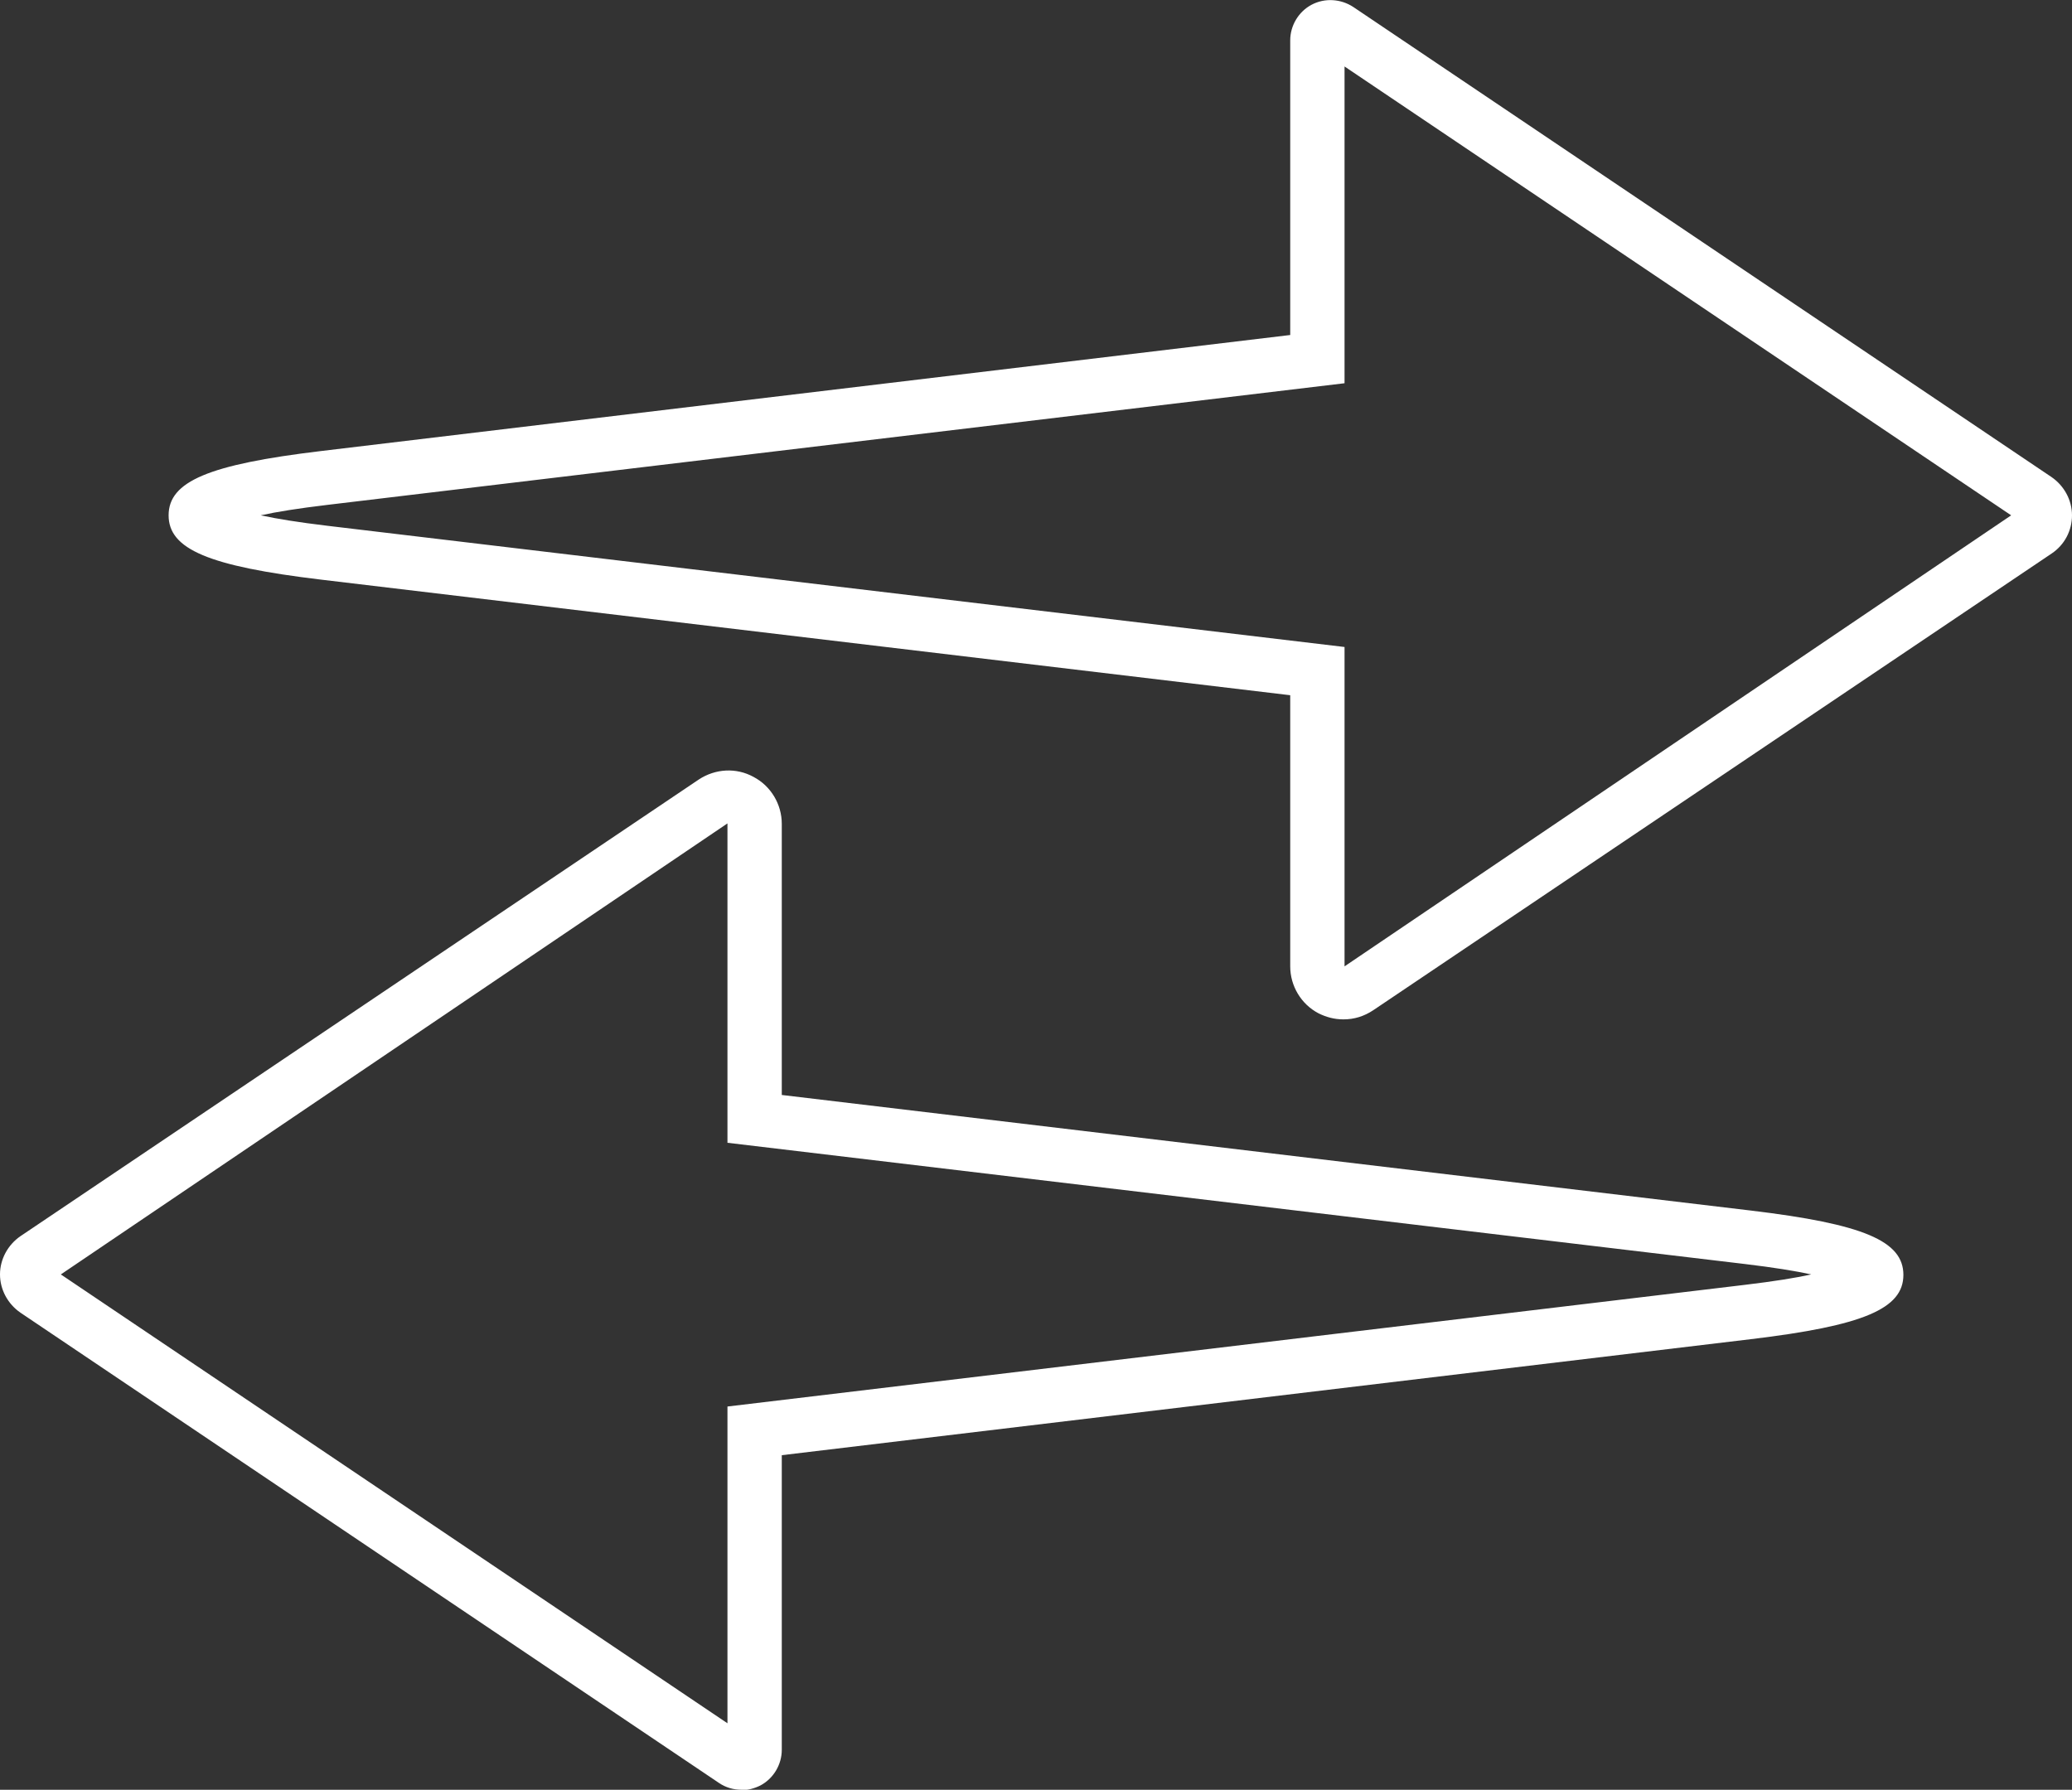
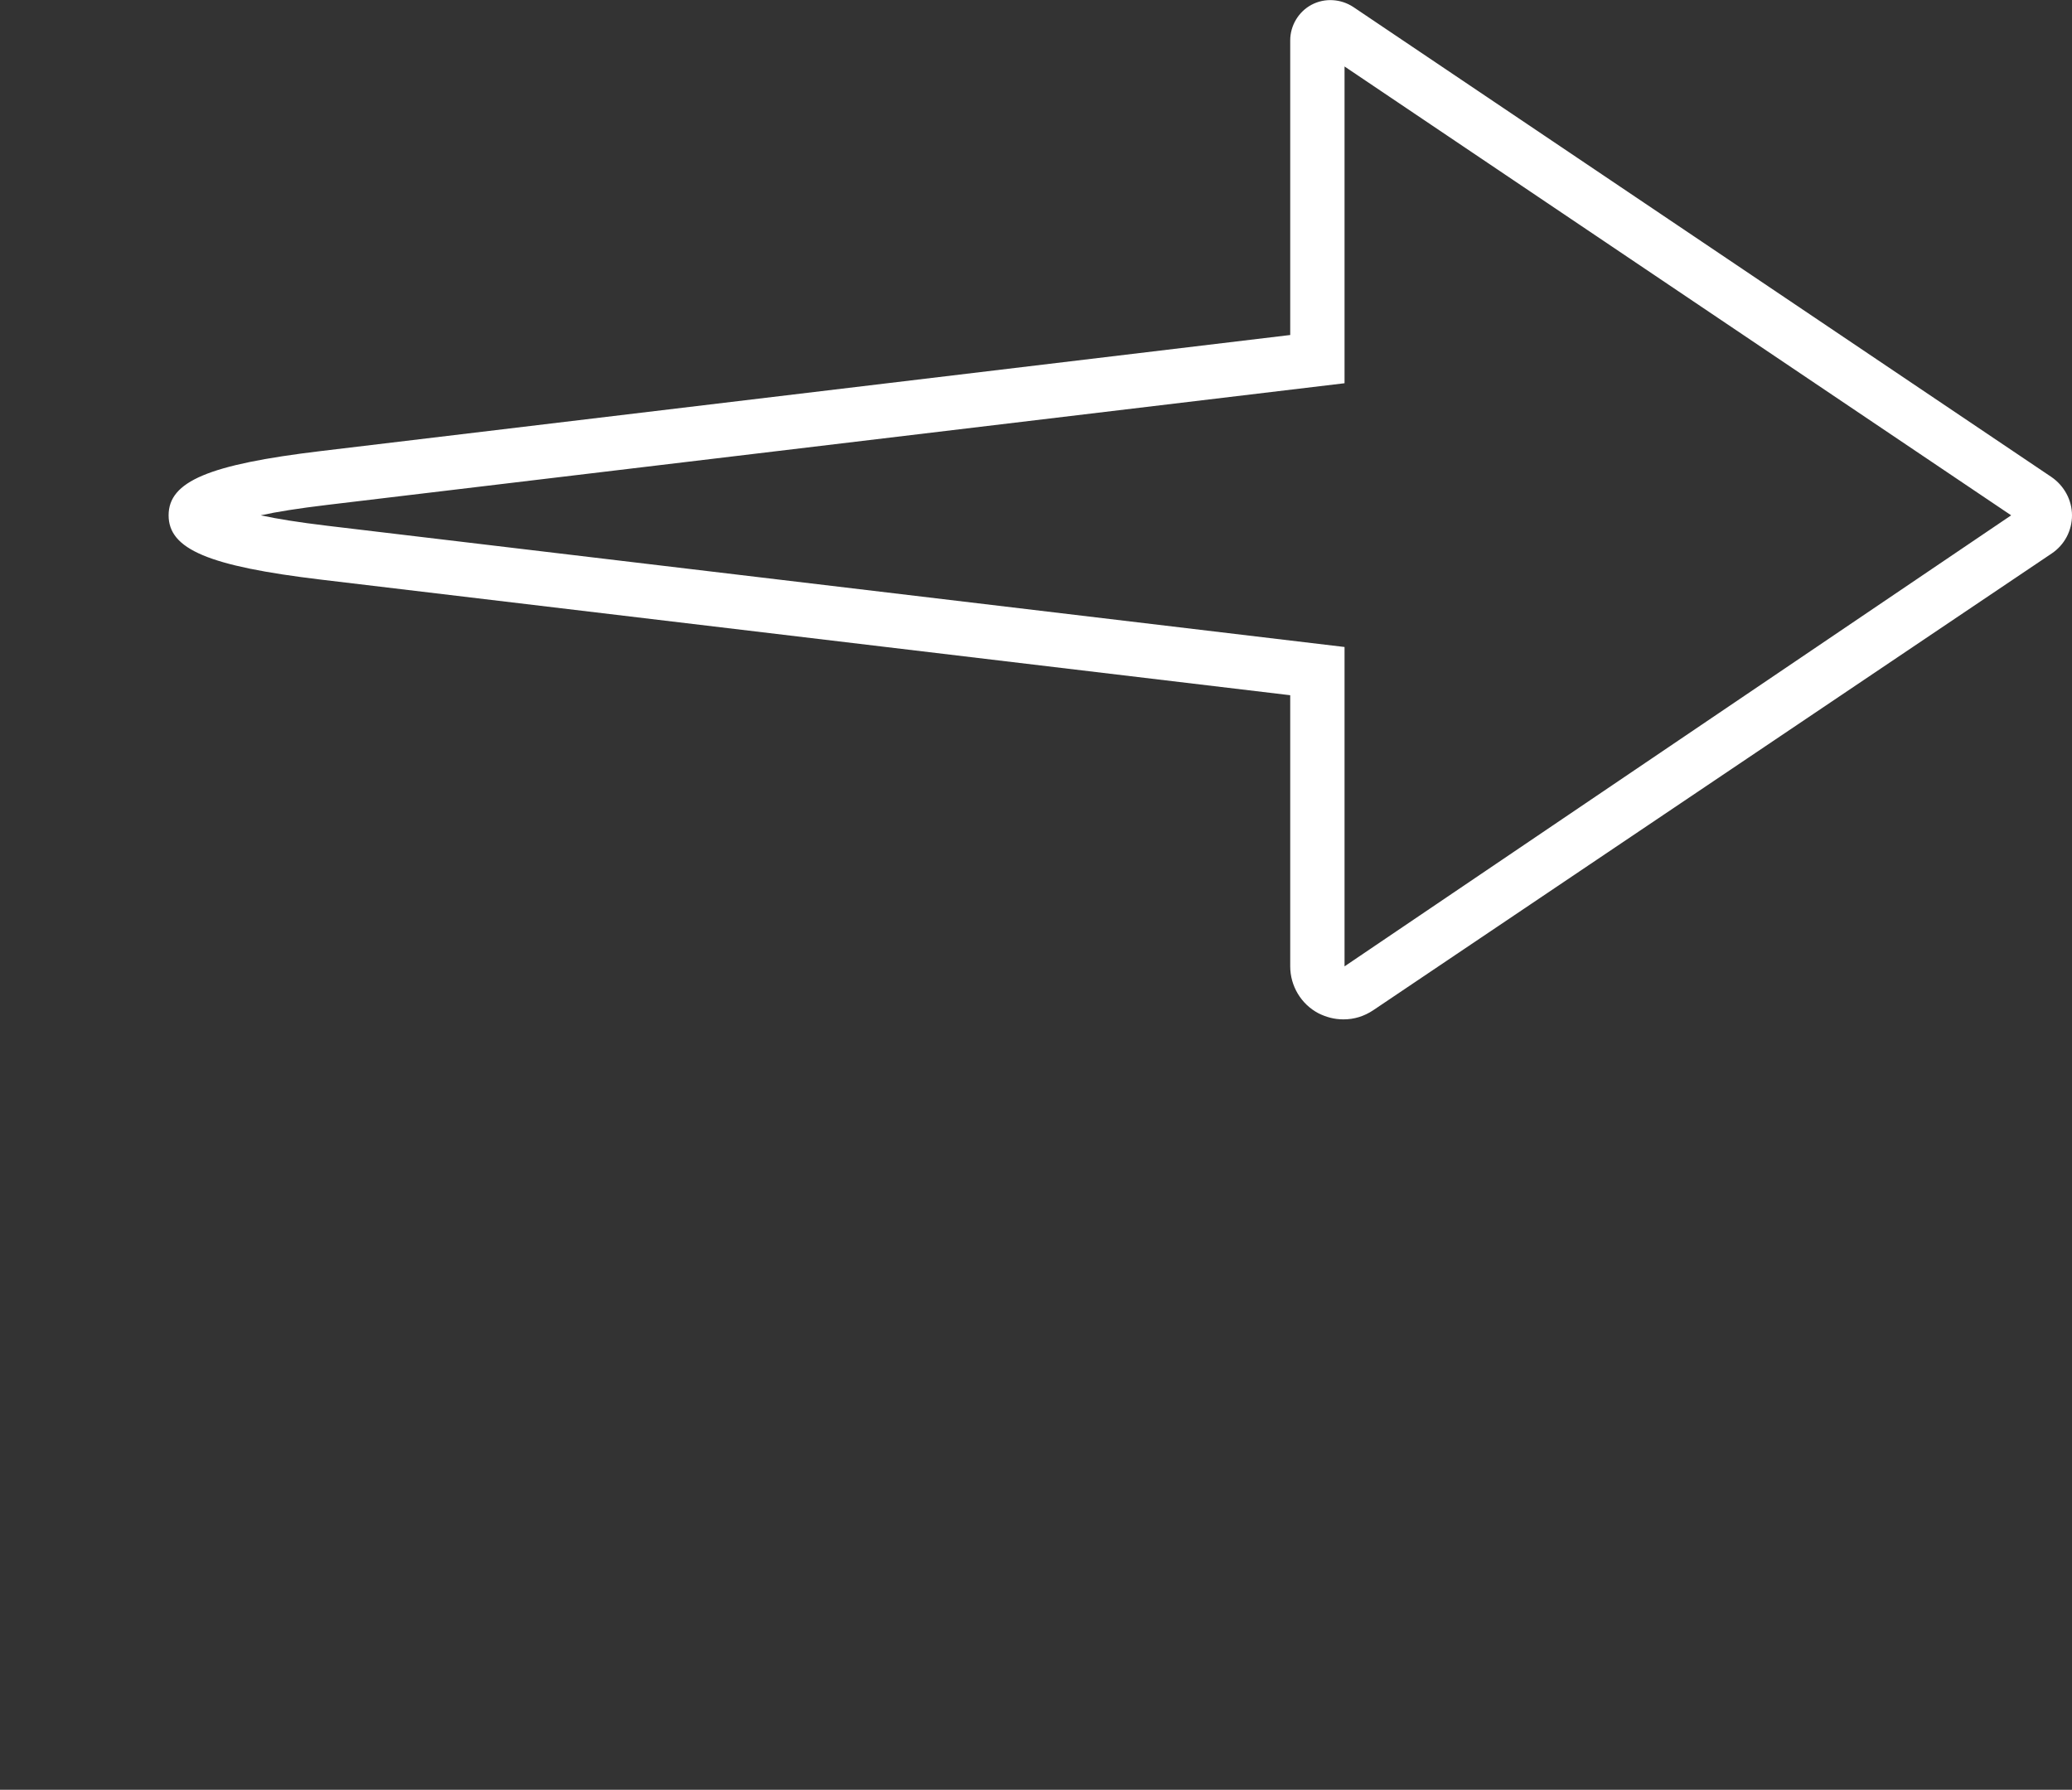
<svg xmlns="http://www.w3.org/2000/svg" id="a" data-name="Layer_1" viewBox="0 0 47.68 41.19">
  <rect x="0" y="0" width="47.68" height="41.19" fill="#333333" stroke="none" />
  <defs>
    <style>
      path {
        fill: #fff;
      }
    </style>
  </defs>
  <path d="M30.91,23.46c-.2,0-.39-.05-.57-.14-.4-.21-.65-.63-.65-1.08v-6.24l-22.3-2.66c-2.59-.31-3.51-.7-3.51-1.48,0-.78.92-1.17,3.51-1.48l22.3-2.67V.93c0-.34.19-.66.49-.82s.67-.14.96.05l16.07,10.82c.29.2.47.53.47.88s-.17.68-.47.88l-15.61,10.51c-.21.14-.44.21-.68.21ZM6,11.86c.37.08.86.16,1.53.24l23.41,2.79v7.35l15.34-10.38L30.94,1.53v7.29l-23.41,2.8c-.67.08-1.17.16-1.53.24ZM46.51,12.01s0,0,0,0h0ZM46.51,11.7h0s0,0,0,0Z" />
-   <path d="M17.06,41.19c-.18,0-.36-.05-.52-.16L.47,30.21c-.29-.2-.47-.53-.47-.88s.18-.68.47-.88l15.61-10.51c.38-.25.86-.28,1.26-.06.4.21.65.63.65,1.08v6.24l22.3,2.66c2.59.31,3.51.7,3.51,1.48s-.92,1.17-3.51,1.48l-22.3,2.67v6.78c0,.34-.19.66-.49.82-.14.07-.29.11-.44.11ZM1.4,29.33l15.34,10.33v-7.29l23.41-2.8c.67-.08,1.17-.16,1.53-.24-.37-.08-.86-.16-1.53-.24l-23.41-2.79v-7.35L1.4,29.33ZM1.17,29.49h0s0,0,0,0Z" />
</svg>